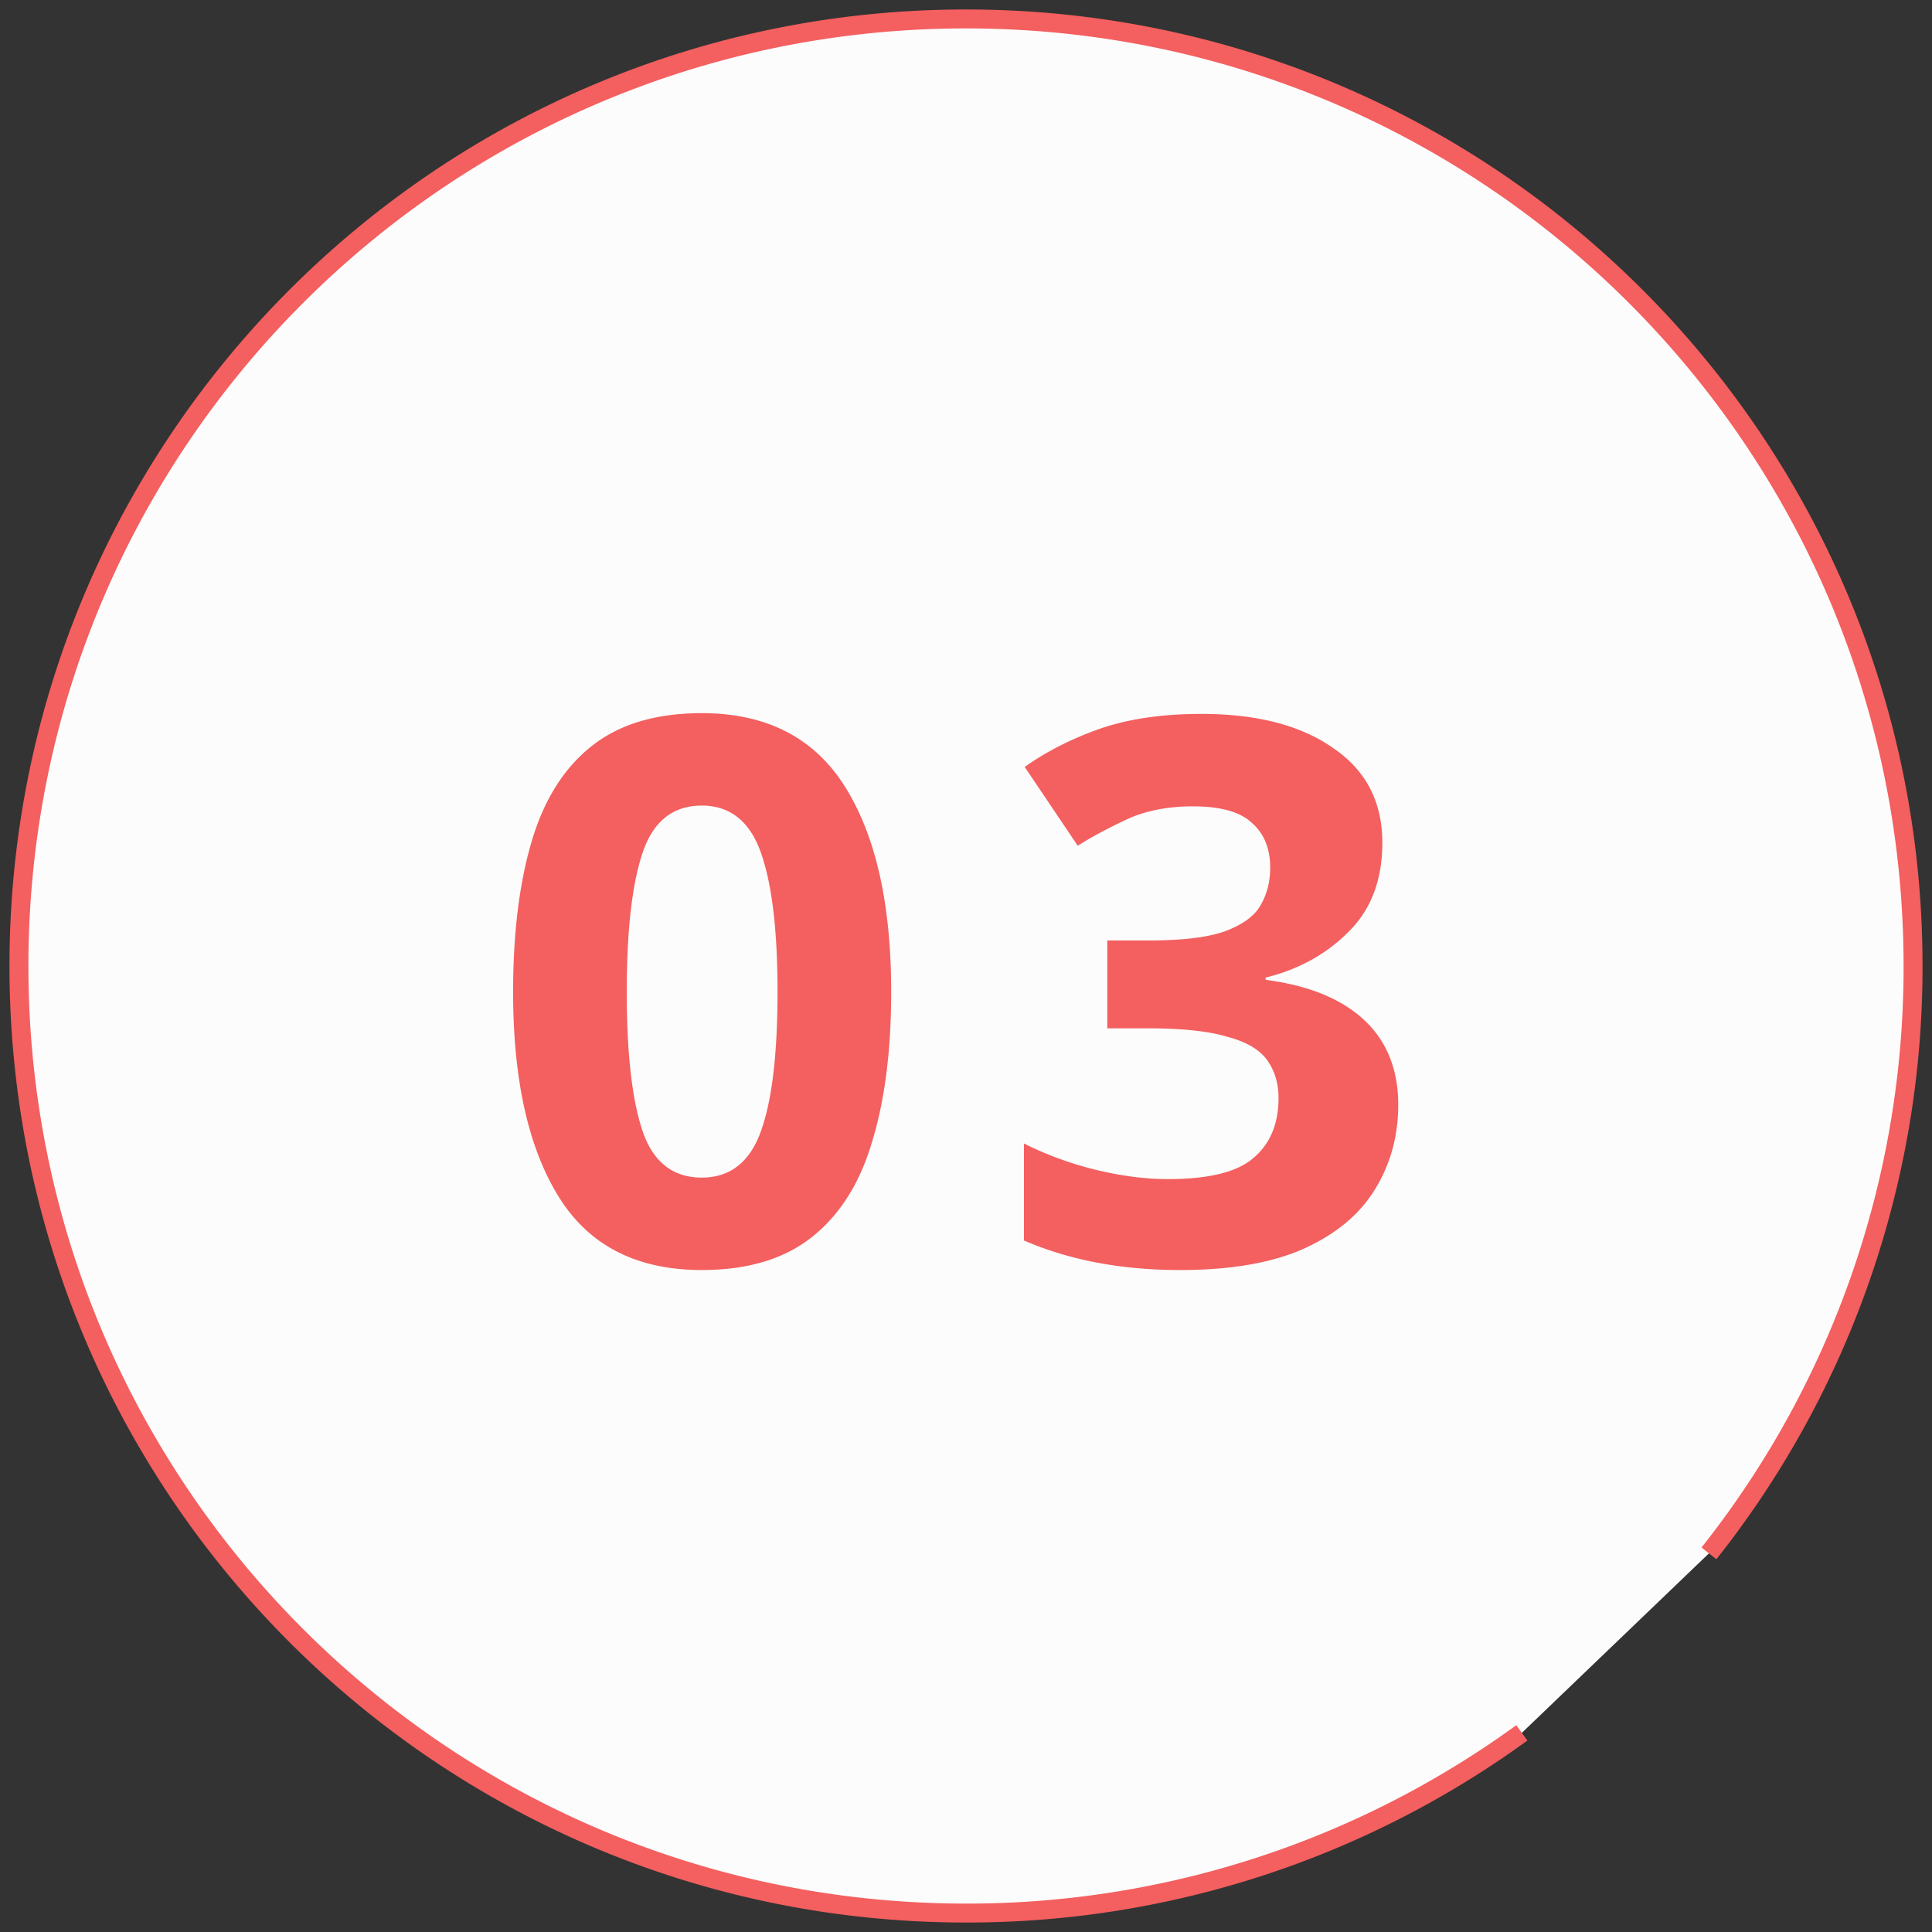
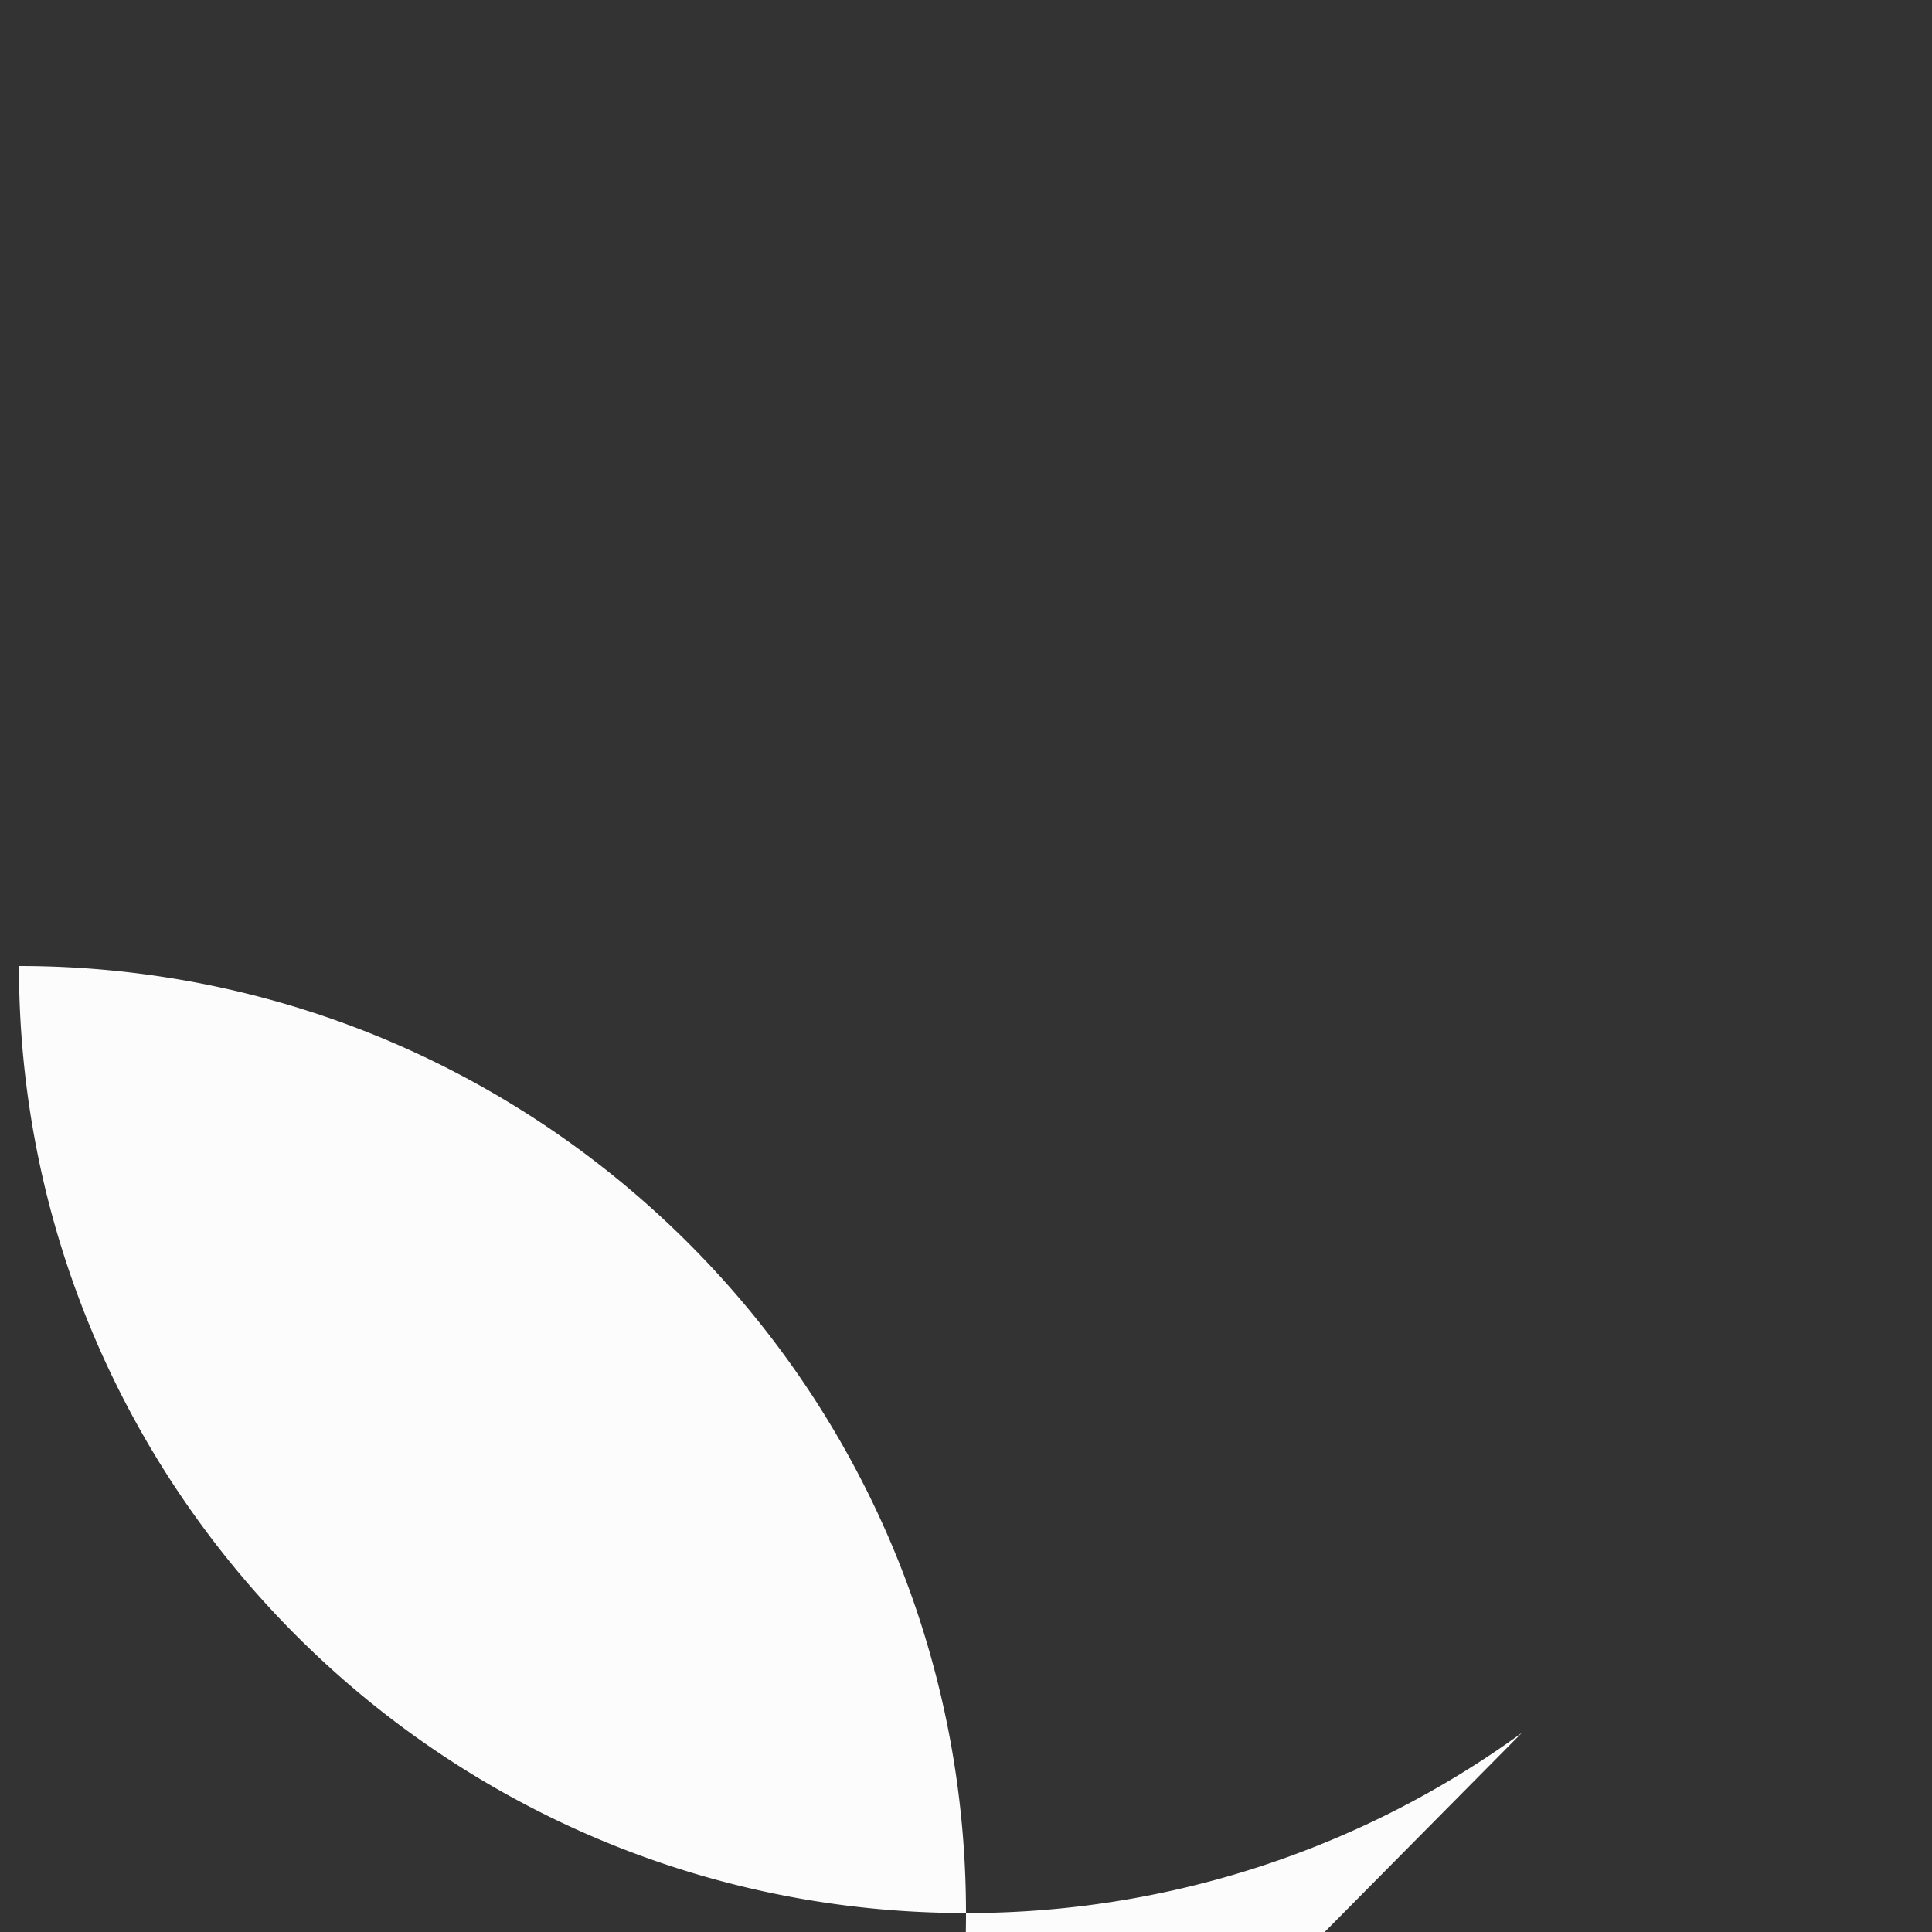
<svg xmlns="http://www.w3.org/2000/svg" width="102" height="102" fill="none">
  <rect width="100%" height="100%" fill="#333333" stroke="none" />
-   <path fill-rule="evenodd" clip-rule="evenodd" d="M80.345 91.487A49.773 49.773 0 0151.001 101C23.387 101 1 78.614 1 51S23.387 1 51 1c27.615 0 50 22.386 50 50a49.783 49.783 0 01-10.776 31.01" fill="#FCFCFC" />
-   <path d="M80.345 91.487A49.773 49.773 0 0151.001 101C23.387 101 1 78.614 1 51S23.387 1 51 1c27.615 0 50 22.386 50 50a49.783 49.783 0 01-10.776 31.01" stroke="#F45F5F" />
-   <path d="M47.05 52.371c0 3.067-.333 5.694-1 7.88-.64 2.187-1.693 3.867-3.16 5.04-1.467 1.174-3.413 1.76-5.84 1.76-3.44 0-5.96-1.293-7.56-3.88-1.6-2.586-2.4-6.186-2.4-10.8 0-3.066.32-5.693.96-7.88.64-2.213 1.693-3.906 3.16-5.08 1.467-1.173 3.413-1.76 5.84-1.76 3.413 0 5.933 1.294 7.56 3.88 1.627 2.587 2.44 6.2 2.44 10.84zm-13.96 0c0 3.254.28 5.707.84 7.36.56 1.627 1.6 2.44 3.12 2.44 1.493 0 2.533-.813 3.12-2.44.587-1.626.88-4.08.88-7.36 0-3.253-.293-5.706-.88-7.36-.587-1.653-1.627-2.48-3.12-2.48-1.52 0-2.56.827-3.12 2.48-.56 1.654-.84 4.107-.84 7.36zm39.89-7.88c0 1.974-.6 3.547-1.8 4.72-1.173 1.174-2.626 1.974-4.36 2.4v.12c2.267.294 4 1 5.2 2.12 1.2 1.12 1.8 2.614 1.8 4.48 0 1.654-.413 3.147-1.24 4.48-.8 1.307-2.053 2.347-3.76 3.12-1.68.747-3.853 1.12-6.52 1.12-3.093 0-5.84-.52-8.24-1.56v-5.12a17.902 17.902 0 003.84 1.4c1.334.32 2.587.48 3.76.48 2.16 0 3.667-.373 4.52-1.12.88-.746 1.32-1.8 1.32-3.16 0-.773-.2-1.44-.6-2-.4-.56-1.106-.973-2.12-1.24-.986-.293-2.373-.44-4.16-.44h-2.16v-4.64h2.2c1.76 0 3.094-.16 4-.48.934-.346 1.56-.8 1.88-1.36.347-.586.52-1.253.52-2 0-1.013-.32-1.8-.96-2.36-.613-.586-1.653-.88-3.12-.88-1.36 0-2.546.24-3.56.72-1.013.48-1.853.934-2.52 1.36l-2.8-4.16c1.12-.8 2.427-1.466 3.92-2 1.52-.533 3.32-.8 5.4-.8 2.934 0 5.254.6 6.96 1.8 1.734 1.174 2.6 2.84 2.6 5z" fill="#F45F5F" />
+   <path fill-rule="evenodd" clip-rule="evenodd" d="M80.345 91.487A49.773 49.773 0 0151.001 101C23.387 101 1 78.614 1 51c27.615 0 50 22.386 50 50a49.783 49.783 0 01-10.776 31.01" fill="#FCFCFC" />
</svg>